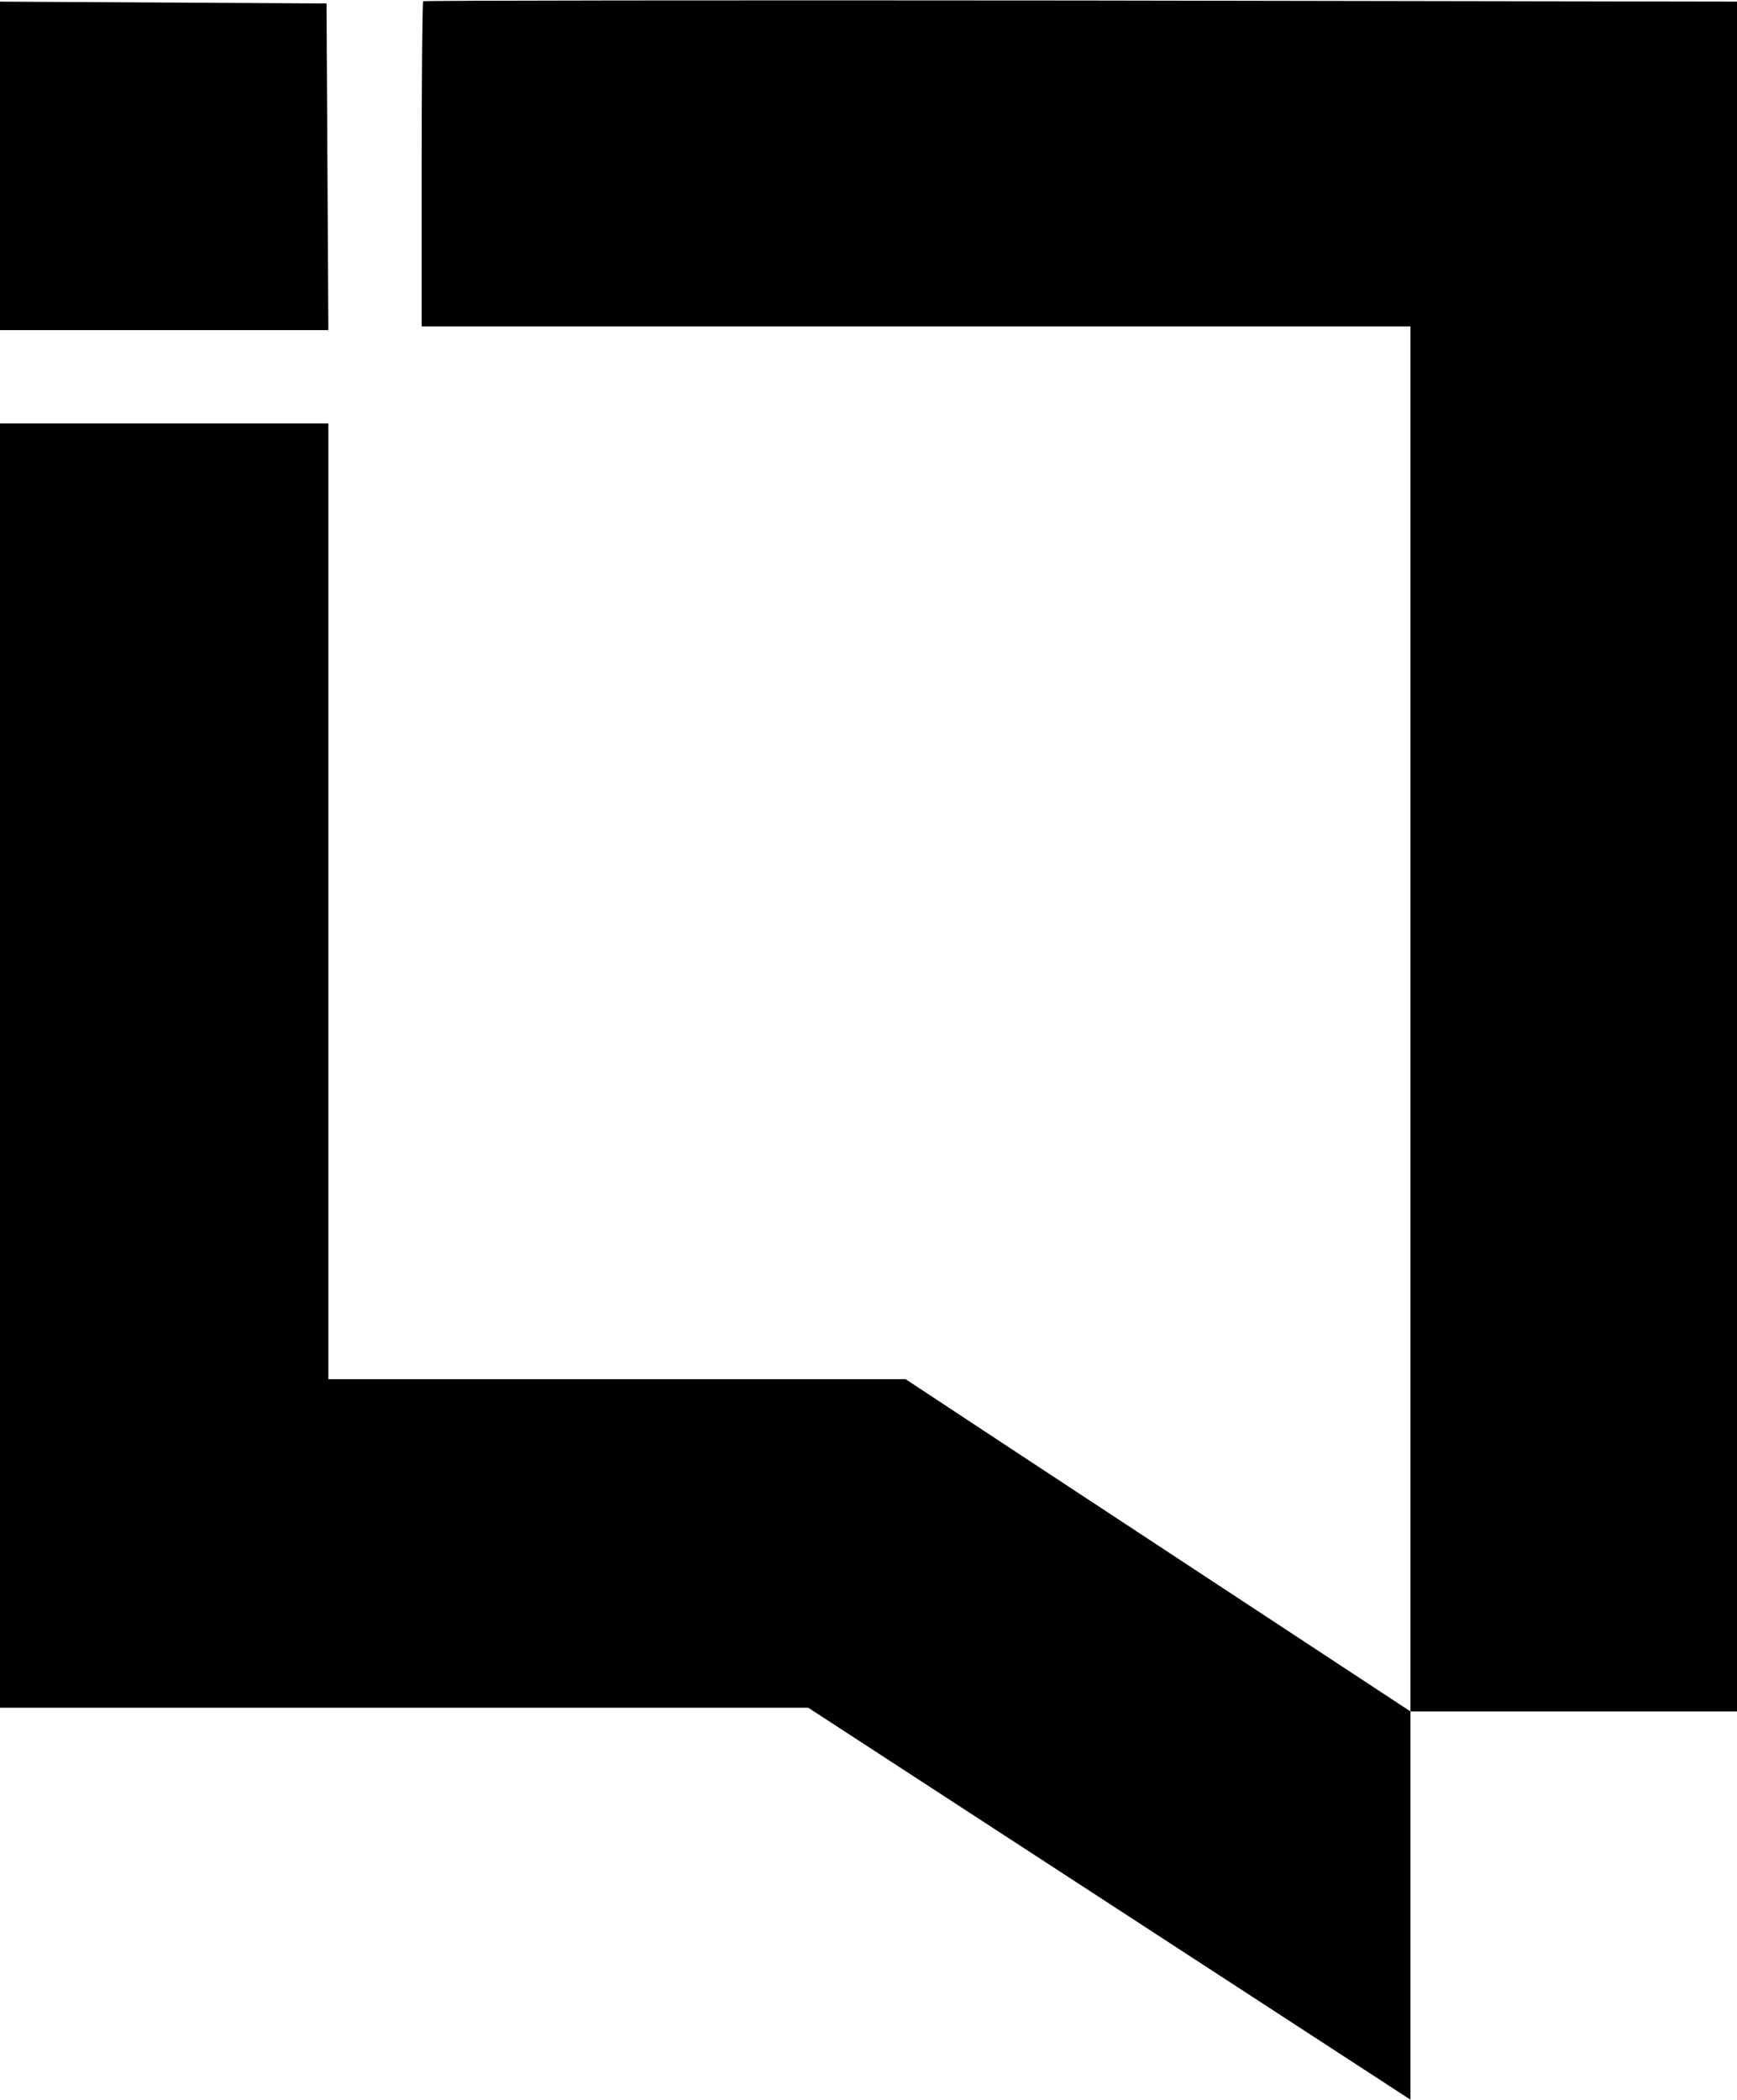
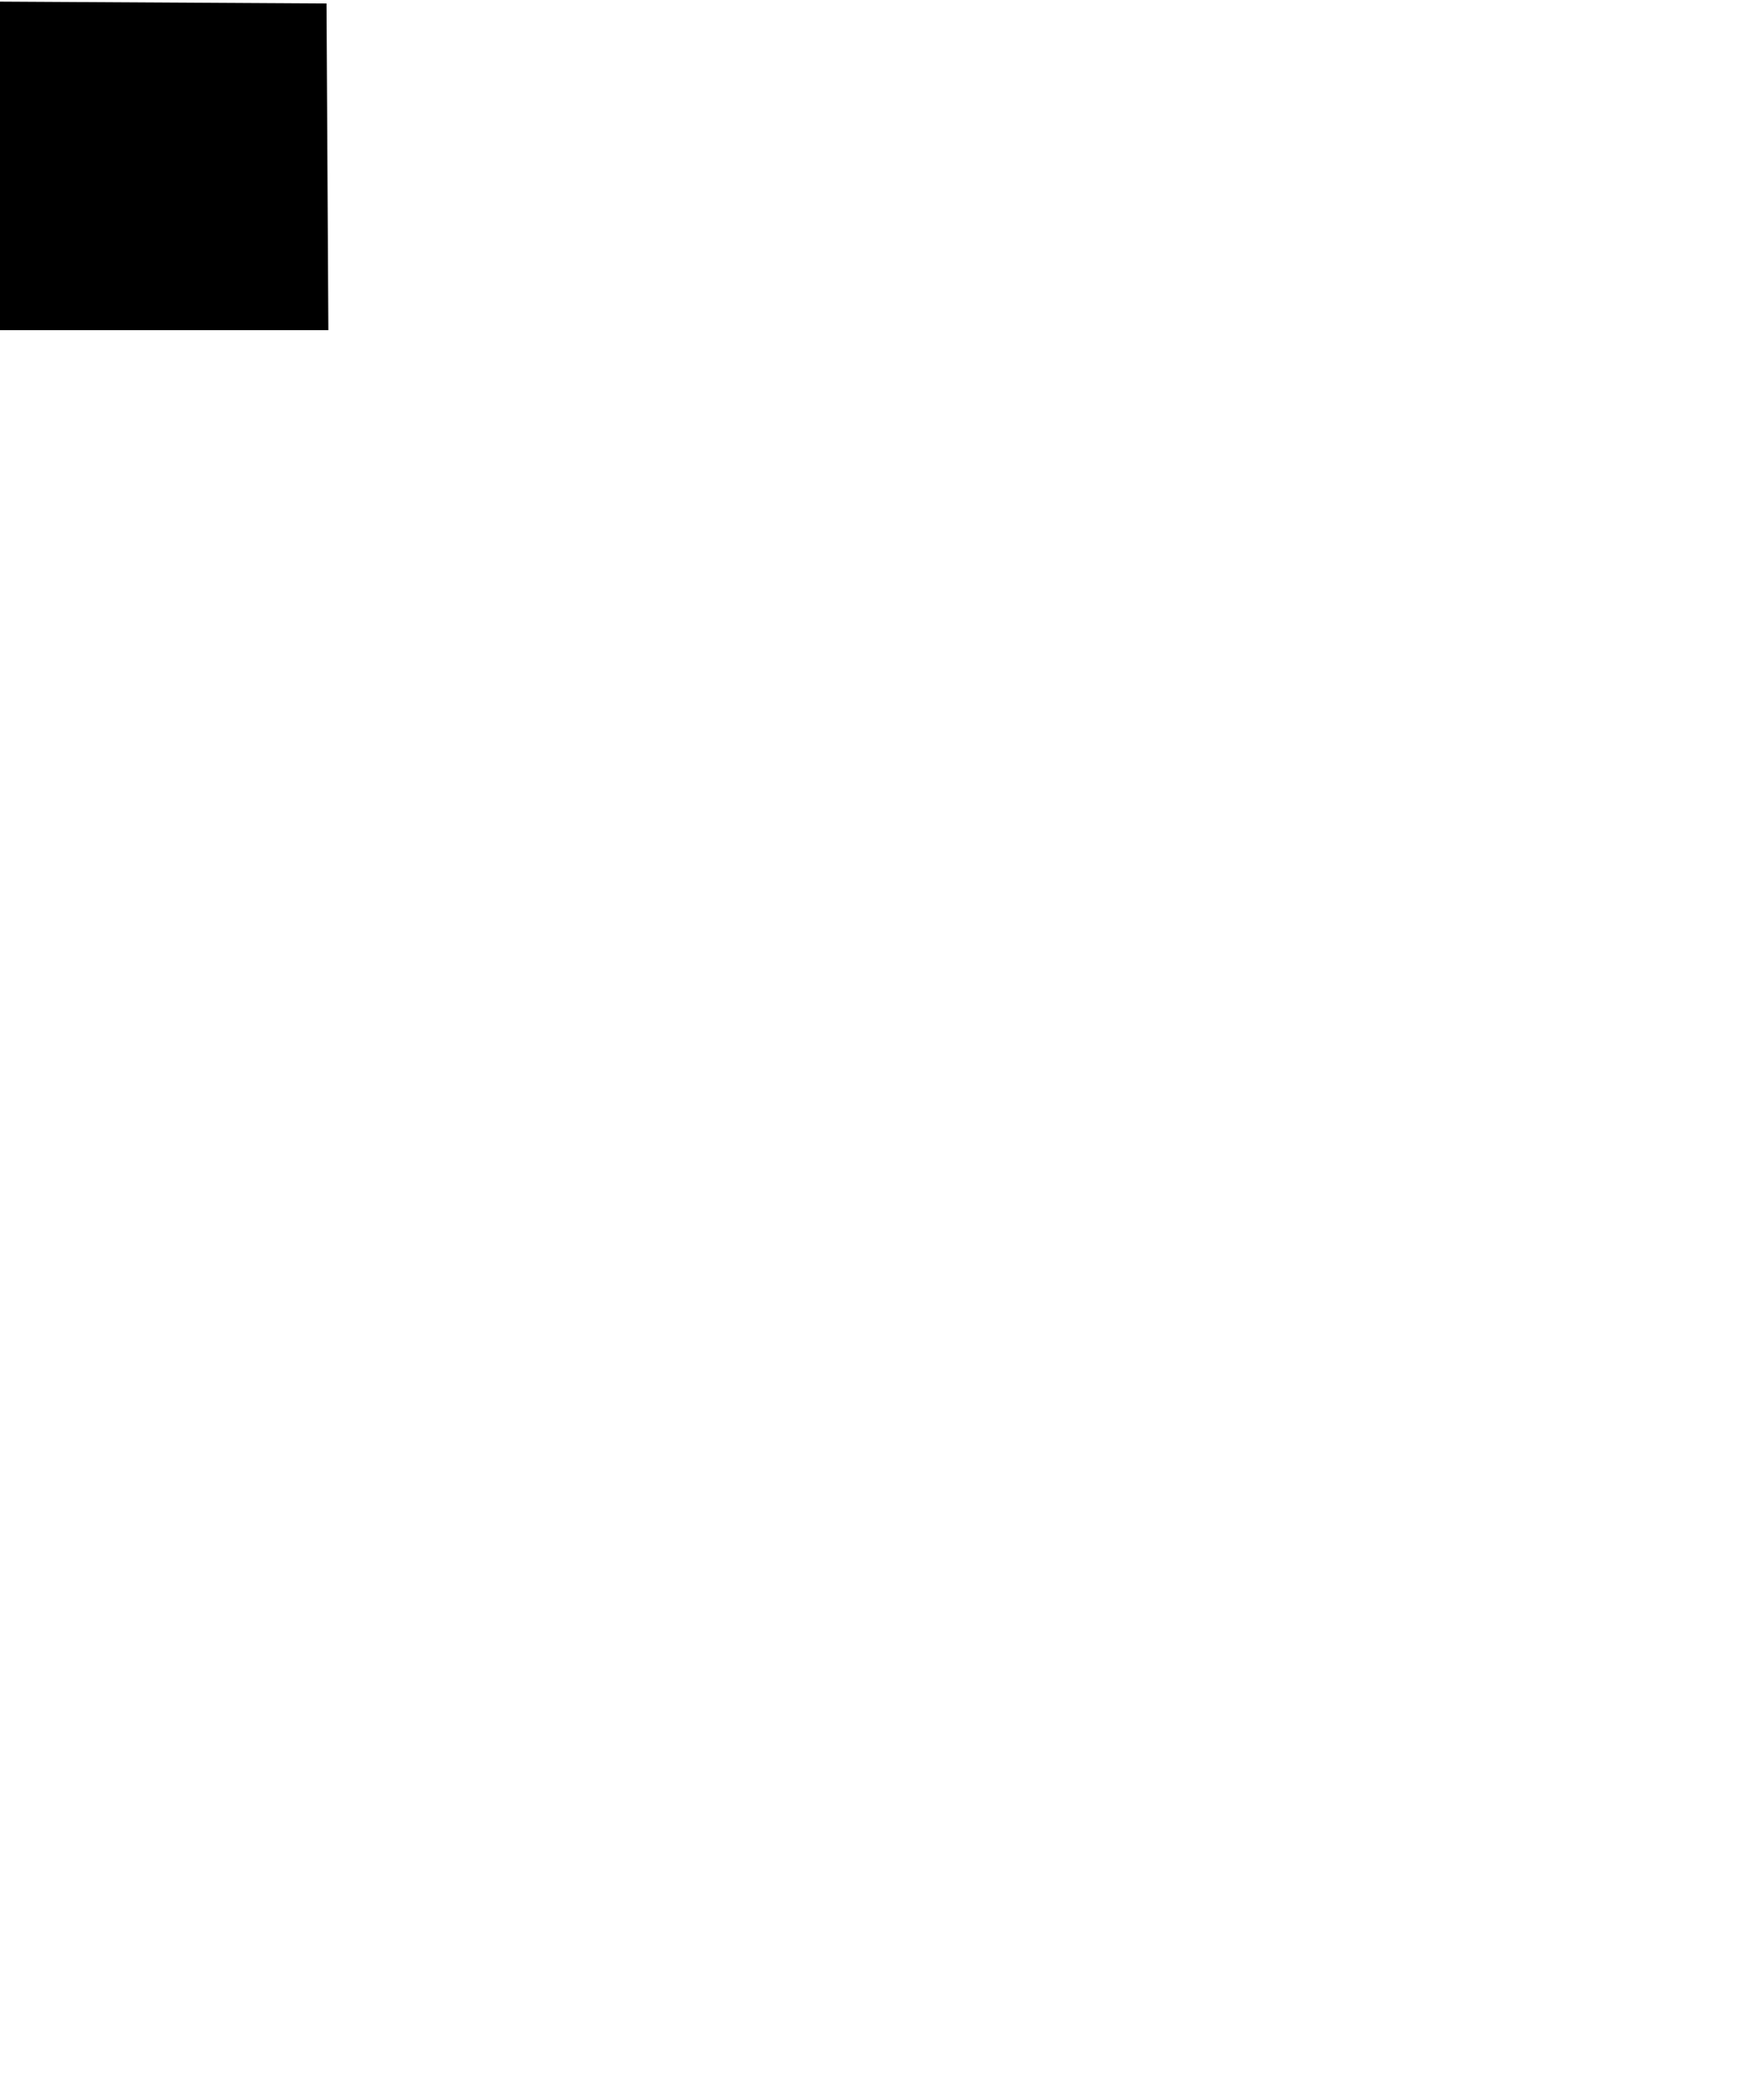
<svg xmlns="http://www.w3.org/2000/svg" height="2500" viewBox="0 -.06 465.5 562.4" width="2069">
  <path d="m0 88.34h88l-.5-87.5-87.5-.5z" />
-   <path d="m113.4.24c-.2.2-.4 19.9-.4 43.8v43.3h265v371s-120.7-79.3-135.3-89h-154.7v-256h-88v344h216.6l161.4 105v-104h87.5v-458l-175.8-.3c-96.7-.1-176.1 0-176.3.2z" />
</svg>